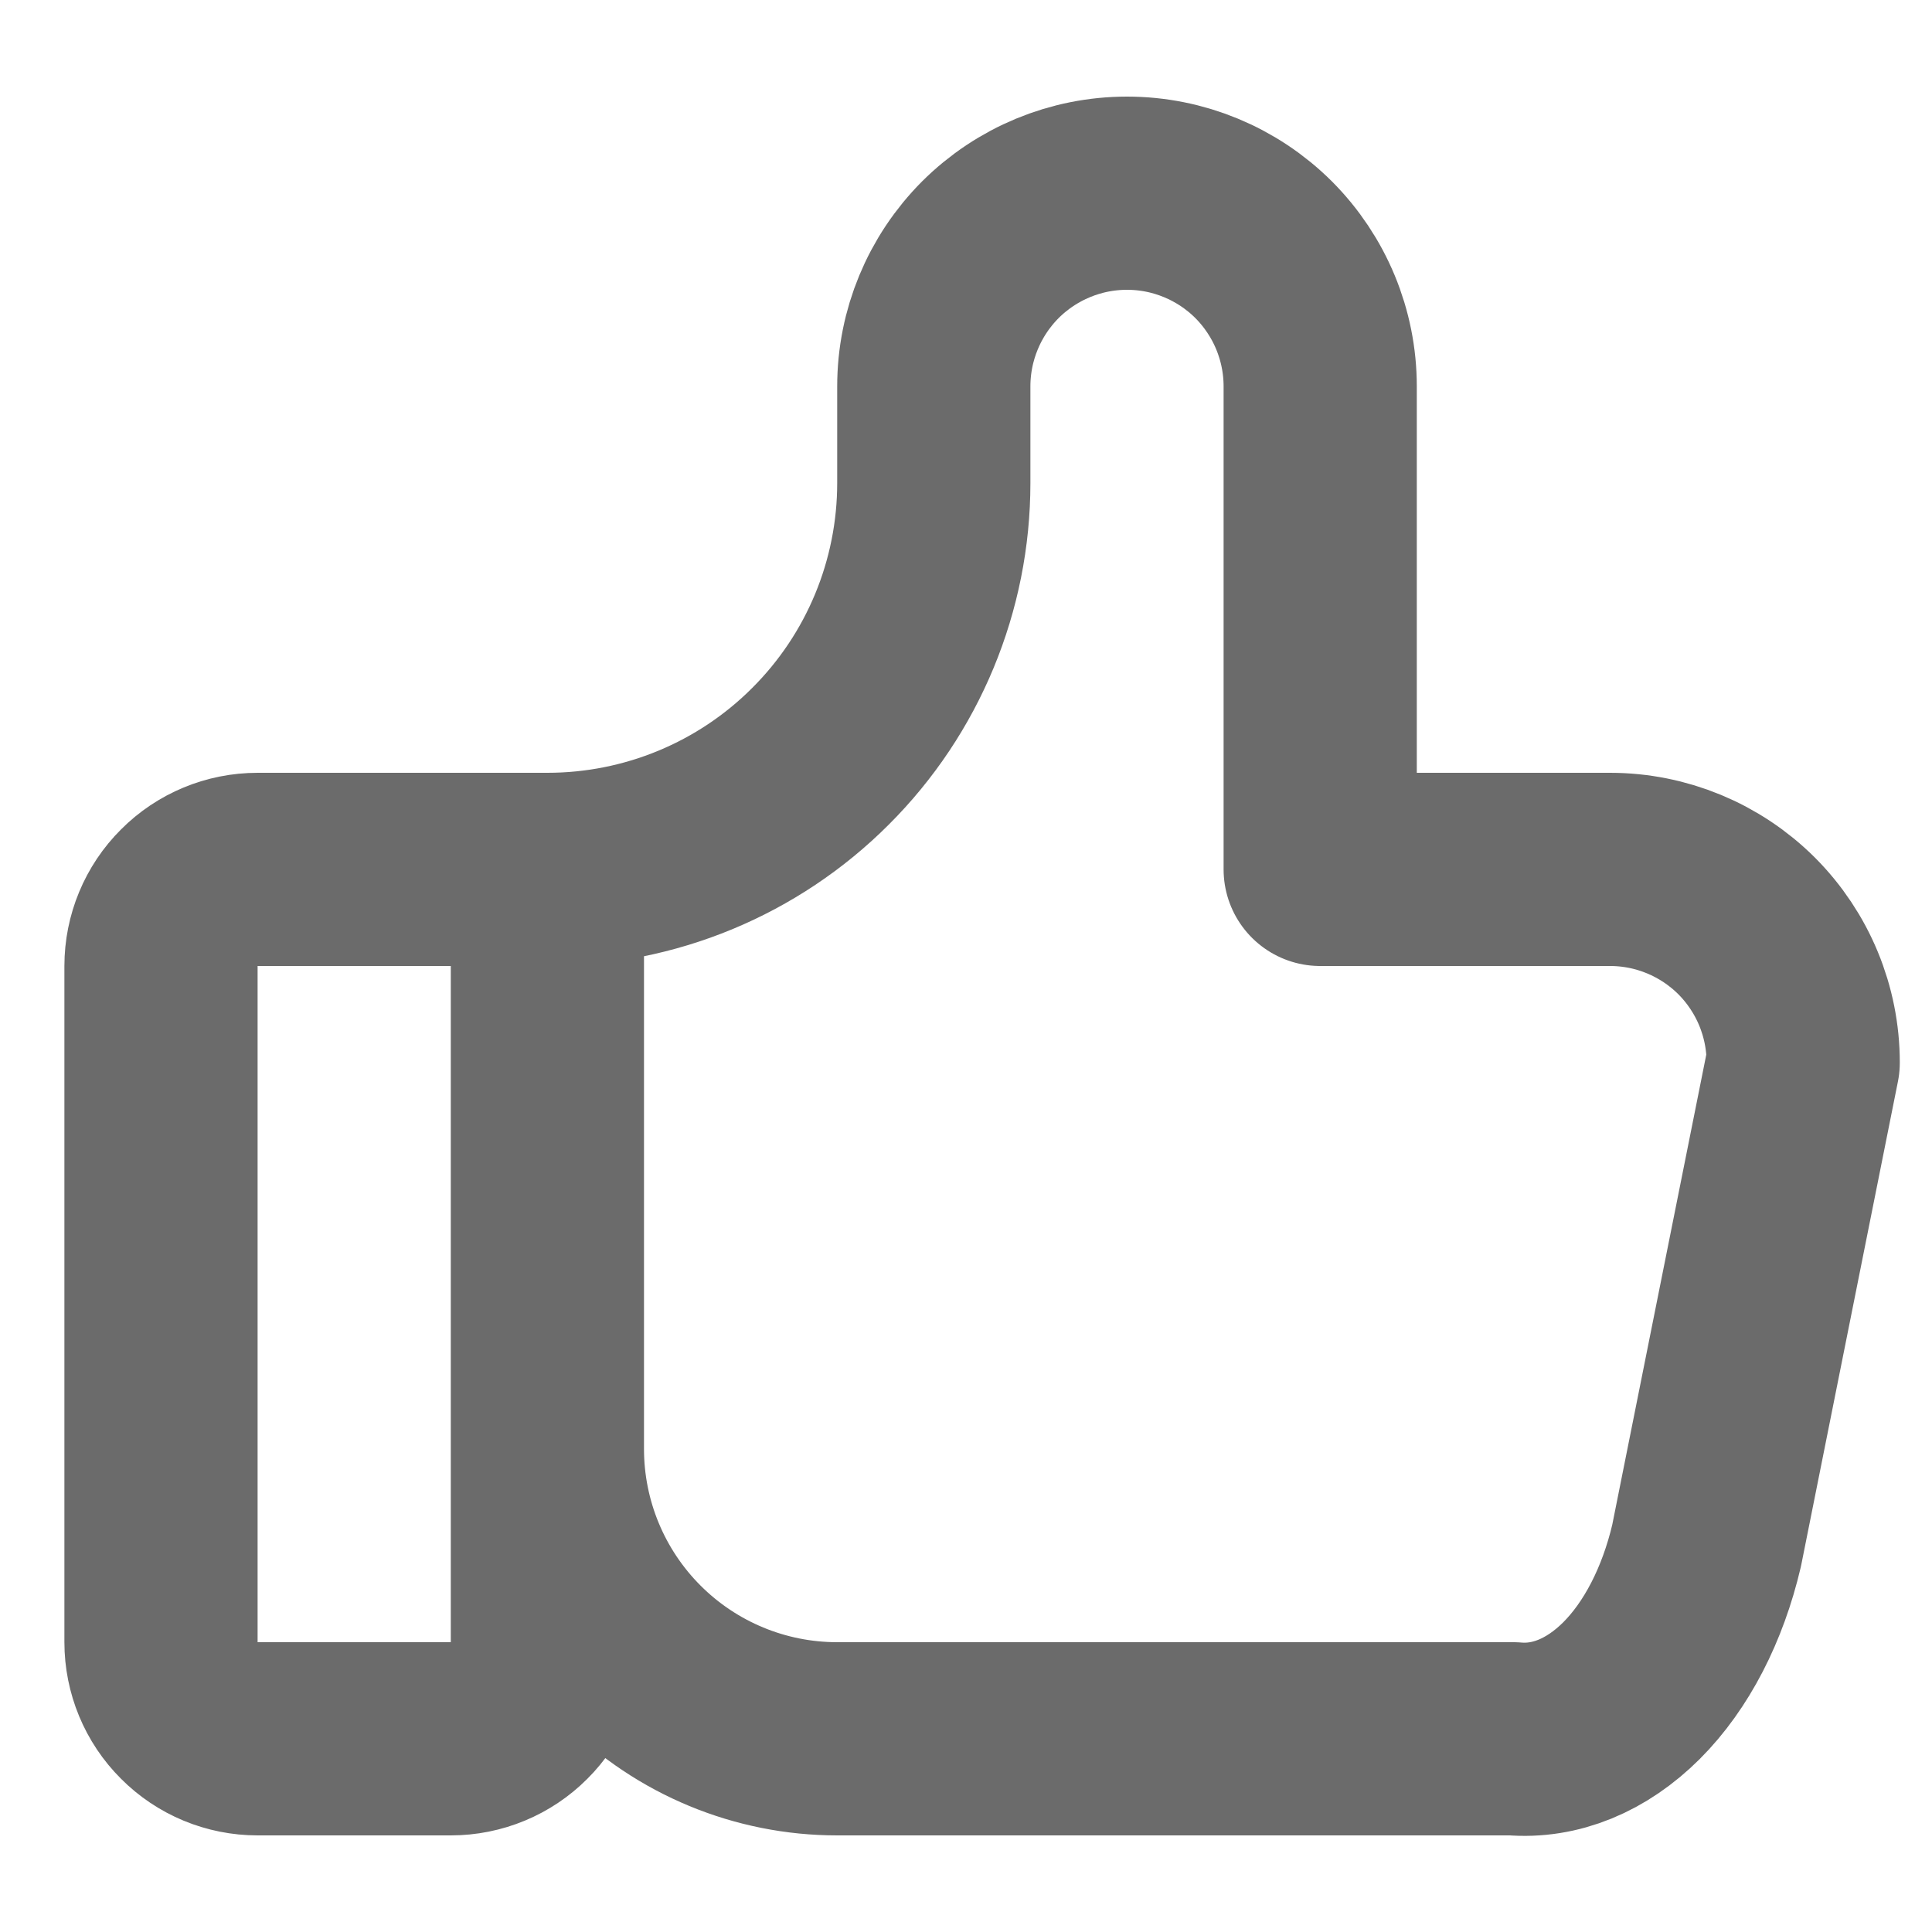
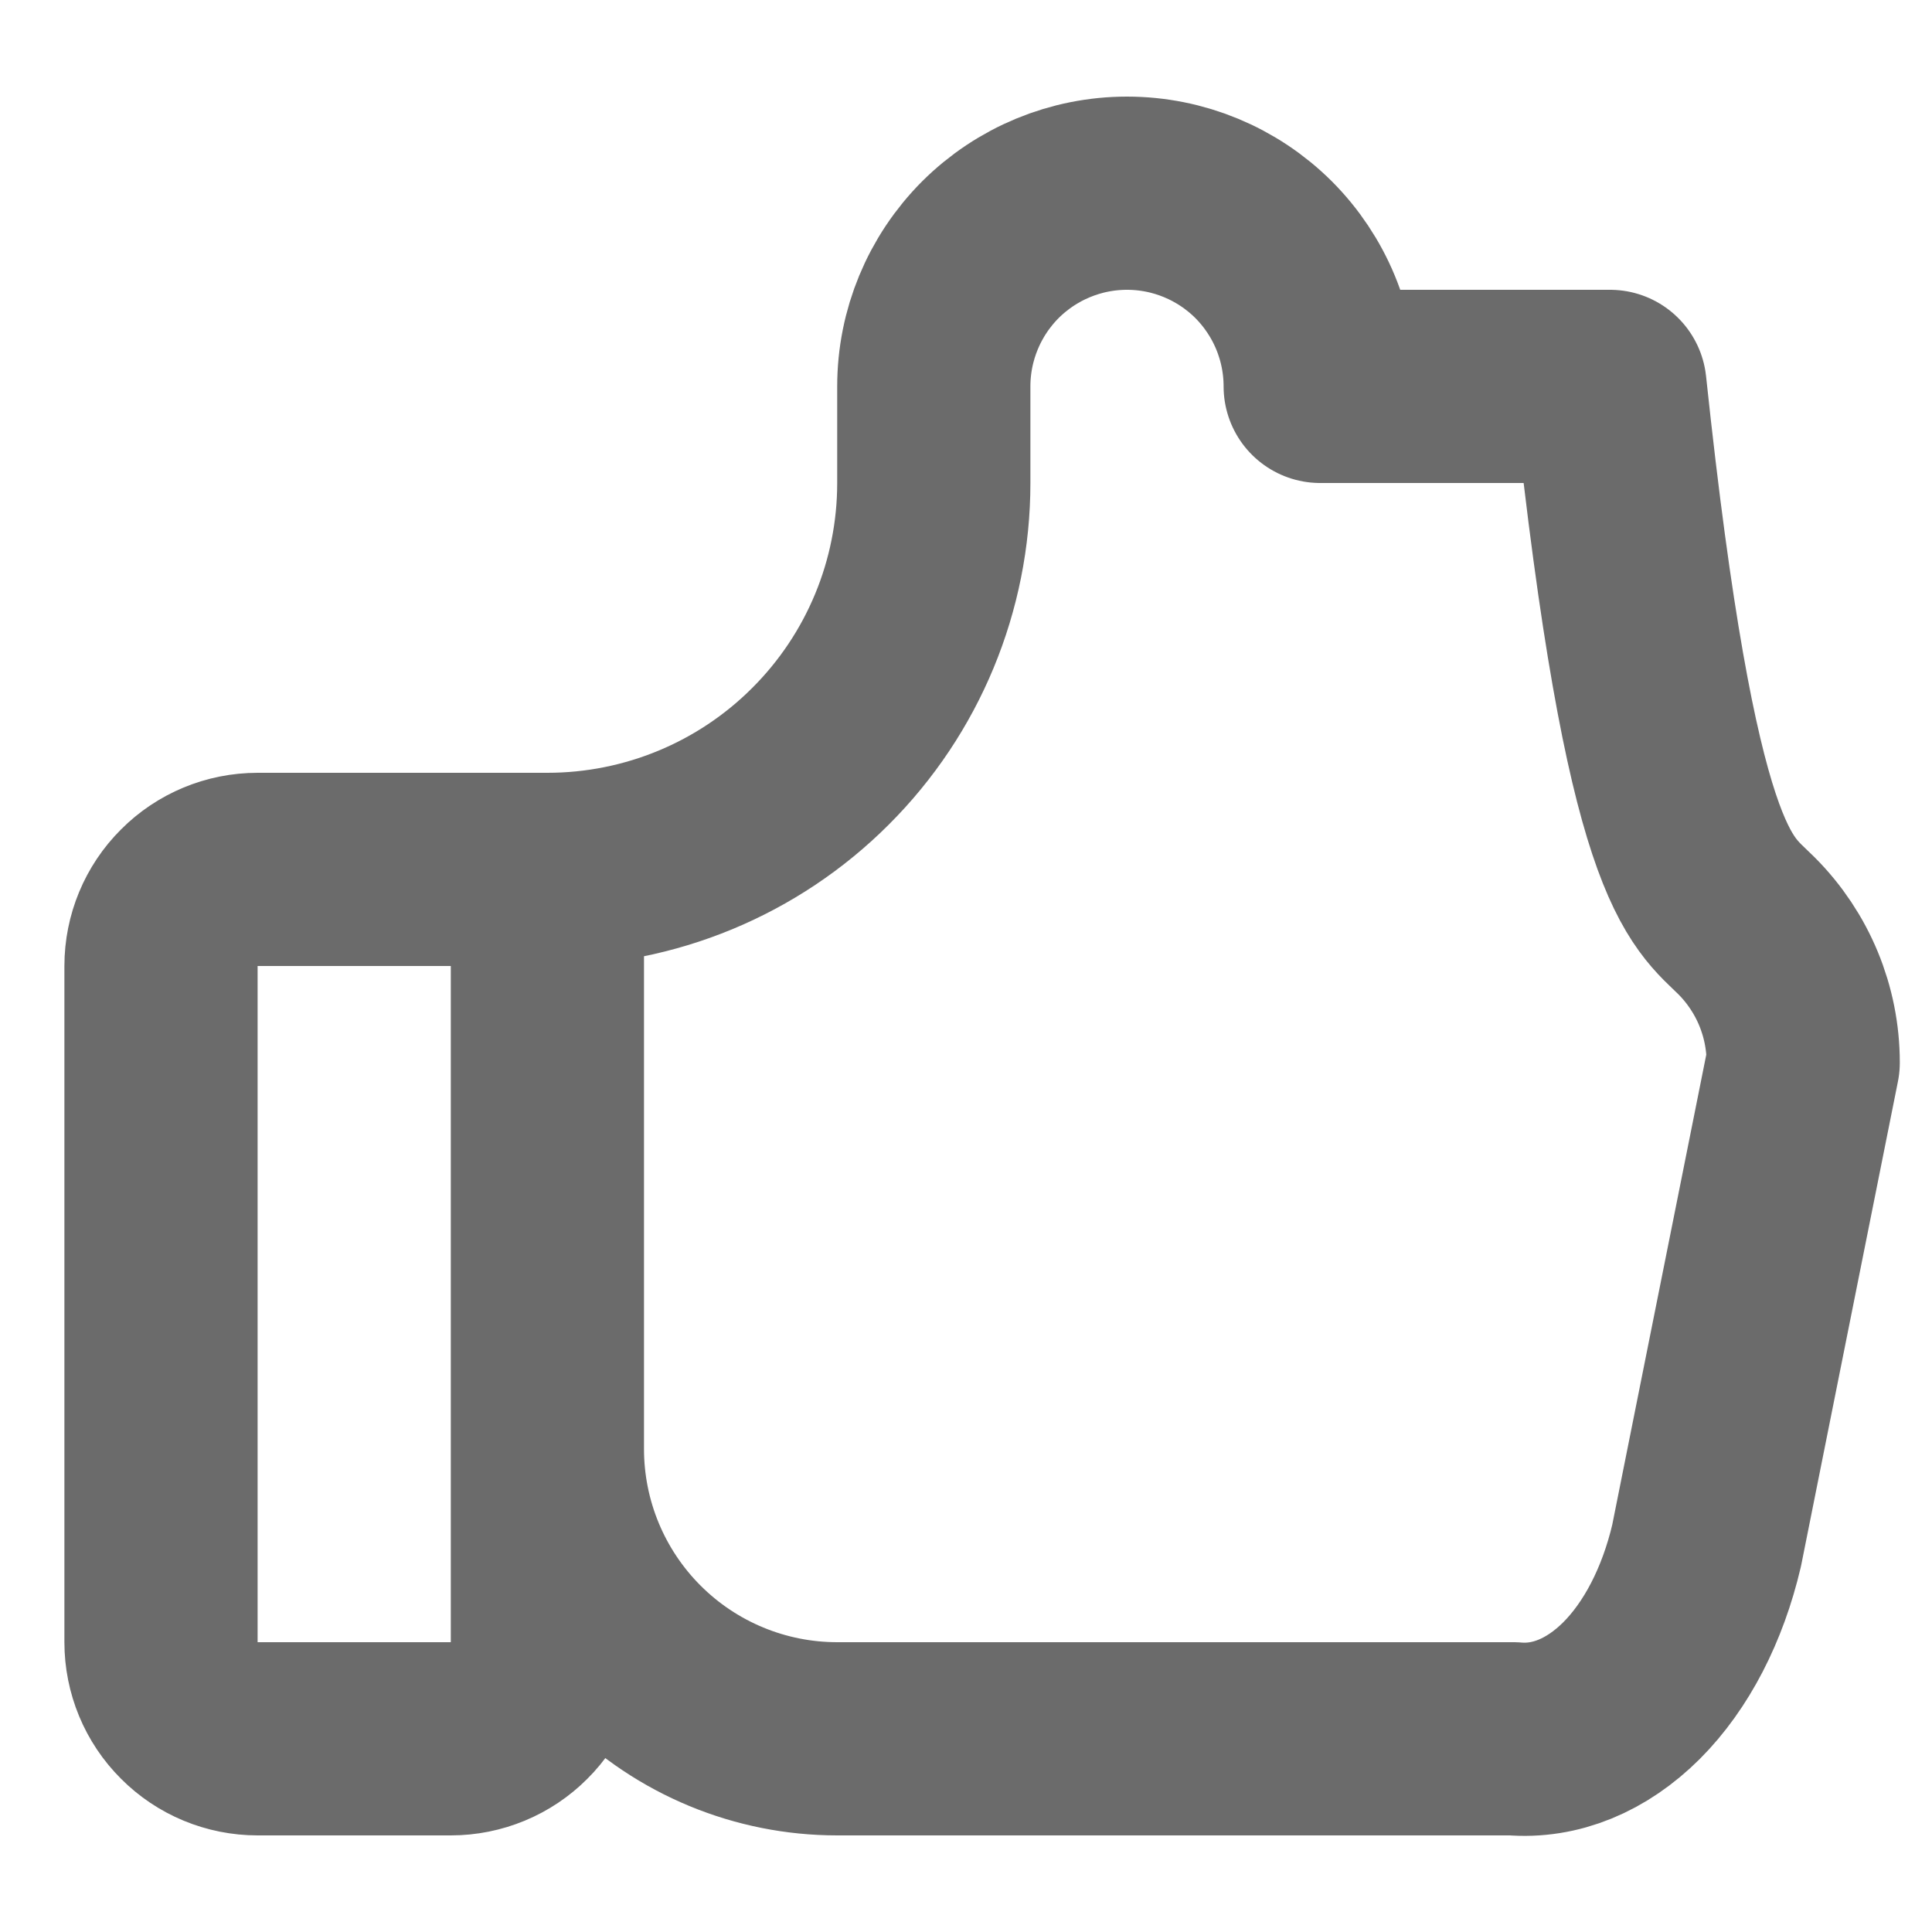
<svg xmlns="http://www.w3.org/2000/svg" width="25" height="25" viewBox="0 0 15 14" fill="none">
-   <path d="M4.25 6.25V12.25C4.25 12.449 4.171 12.64 4.03 12.78C3.89 12.921 3.699 13 3.5 13H2C1.801 13 1.61 12.921 1.47 12.78C1.329 12.64 1.25 12.449 1.25 12.25V7C1.25 6.801 1.329 6.61 1.47 6.47C1.61 6.329 1.801 6.25 2 6.25H4.25ZM4.25 6.25C5.046 6.25 5.809 5.934 6.371 5.371C6.934 4.809 7.25 4.046 7.25 3.25V2.5C7.25 2.102 7.408 1.721 7.689 1.439C7.971 1.158 8.352 1 8.75 1C9.148 1 9.529 1.158 9.811 1.439C10.092 1.721 10.25 2.102 10.25 2.5V6.25H12.5C12.898 6.25 13.279 6.408 13.561 6.689C13.842 6.971 14 7.352 14 7.75L13.25 11.5C13.142 11.96 12.938 12.355 12.667 12.626C12.396 12.896 12.075 13.028 11.75 13H6.5C5.903 13 5.331 12.763 4.909 12.341C4.487 11.919 4.25 11.347 4.25 10.75" stroke="#6B6B6B" stroke-width="1.5" stroke-linecap="round" stroke-linejoin="round" />
+   <path d="M4.25 6.25V12.25C4.25 12.449 4.171 12.64 4.03 12.78C3.89 12.921 3.699 13 3.5 13H2C1.801 13 1.61 12.921 1.47 12.78C1.329 12.64 1.25 12.449 1.25 12.25V7C1.25 6.801 1.329 6.61 1.47 6.47C1.61 6.329 1.801 6.25 2 6.25H4.25ZM4.25 6.25C5.046 6.25 5.809 5.934 6.371 5.371C6.934 4.809 7.25 4.046 7.25 3.25V2.5C7.25 2.102 7.408 1.721 7.689 1.439C7.971 1.158 8.352 1 8.75 1C9.148 1 9.529 1.158 9.811 1.439C10.092 1.721 10.25 2.102 10.25 2.5H12.5C12.898 6.25 13.279 6.408 13.561 6.689C13.842 6.971 14 7.352 14 7.75L13.25 11.5C13.142 11.96 12.938 12.355 12.667 12.626C12.396 12.896 12.075 13.028 11.75 13H6.5C5.903 13 5.331 12.763 4.909 12.341C4.487 11.919 4.25 11.347 4.25 10.75" stroke="#6B6B6B" stroke-width="1.5" stroke-linecap="round" stroke-linejoin="round" />
</svg>